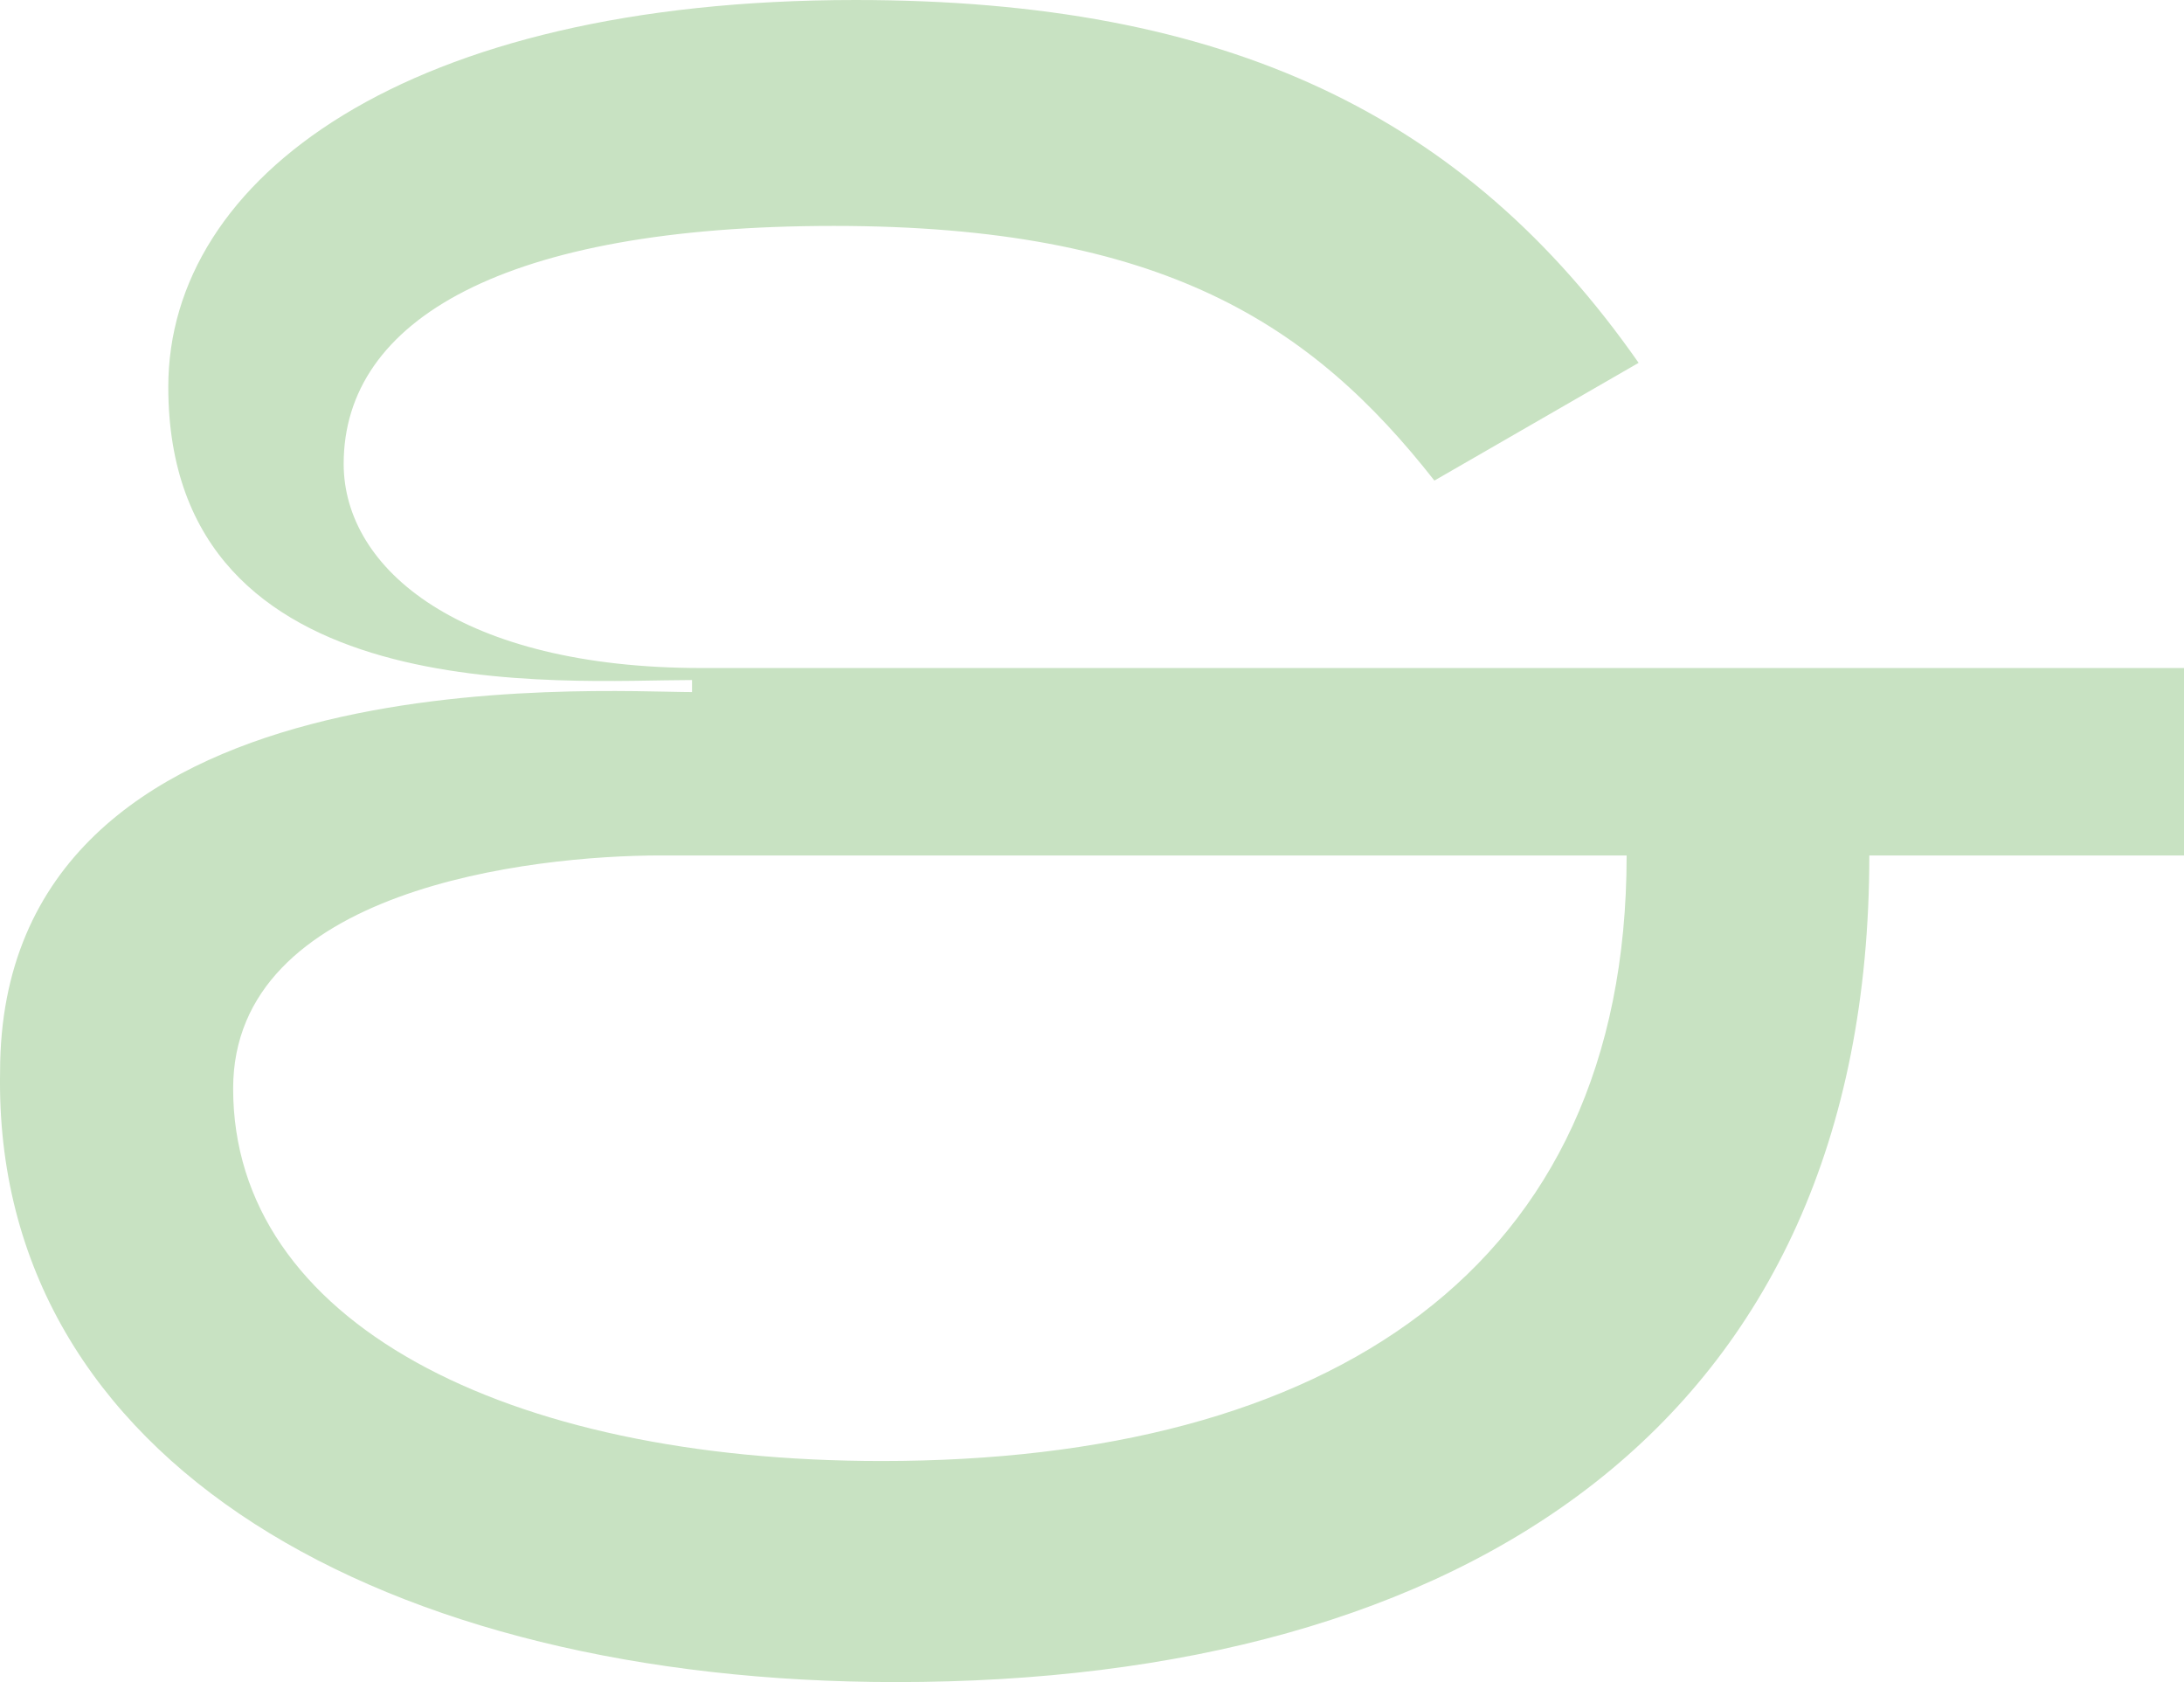
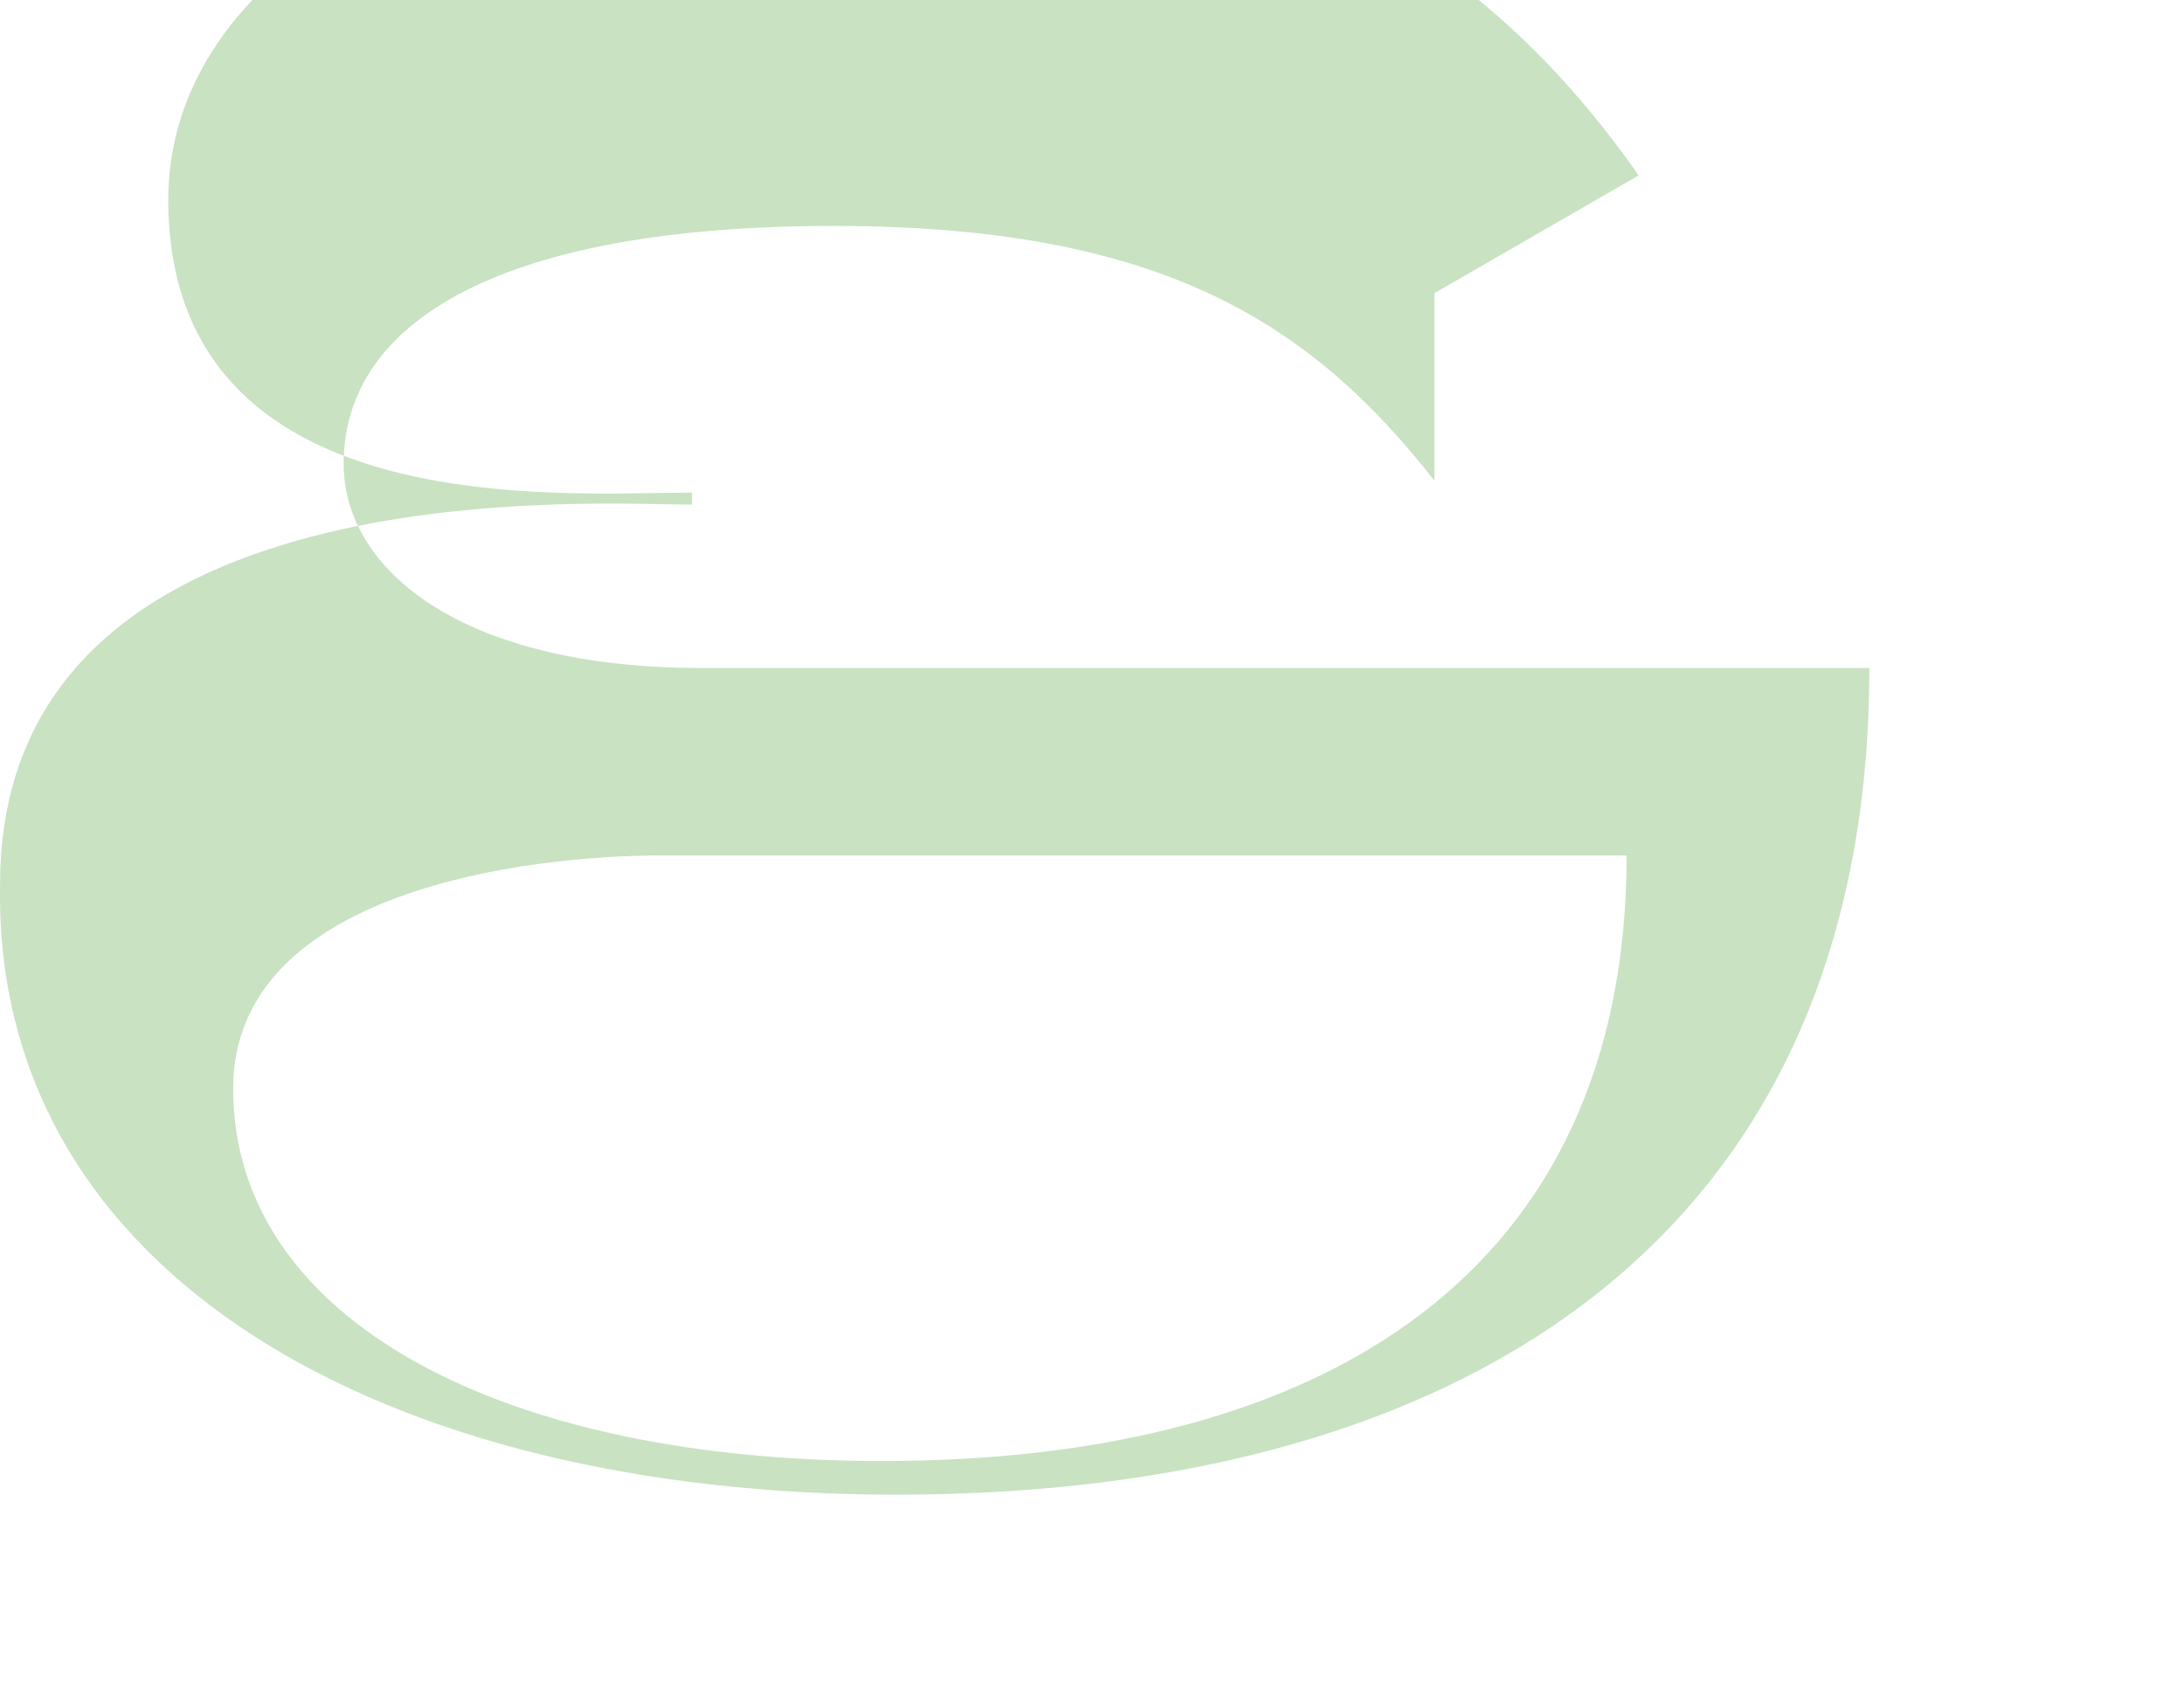
<svg xmlns="http://www.w3.org/2000/svg" viewBox="0 0 498.73 384.04">
-   <path d="m327.56 109.73c-27.98-35.66-62-58.15-137.16-58.15s-111.92 21.4-111.92 54.31c0 24.14 26.88 46.63 81.75 46.63h338.51v42.79h-71.87c0 130.03-92.72 188.73-222.2 188.73-116.31 0-206.29-49.92-204.65-139.35 0-96.01 136.62-86.68 158.01-86.68v-2.75c-29.08 0-119.6 7.68-119.6-66.94-0-47.72 54.31-88.32 156.91-88.32 85.04 0 139.35 26.33 178.85 82.84l-46.63 26.88zm-176.66 85.58c-29.63 0-97.66 7.68-97.66 53.22 0 53.22 62 85.04 148.13 85.04 101.49 0 170.08-43.34 170.08-138.26z" fill="#c8e2c2" />
+   <path d="m327.56 109.73c-27.98-35.66-62-58.15-137.16-58.15s-111.92 21.4-111.92 54.31c0 24.14 26.88 46.63 81.75 46.63h338.51h-71.87c0 130.03-92.72 188.73-222.2 188.73-116.31 0-206.29-49.92-204.65-139.35 0-96.01 136.62-86.68 158.01-86.68v-2.75c-29.08 0-119.6 7.68-119.6-66.94-0-47.72 54.31-88.32 156.91-88.32 85.04 0 139.35 26.33 178.85 82.84l-46.63 26.88zm-176.66 85.58c-29.63 0-97.66 7.68-97.66 53.22 0 53.22 62 85.04 148.13 85.04 101.49 0 170.08-43.34 170.08-138.26z" fill="#c8e2c2" />
</svg>